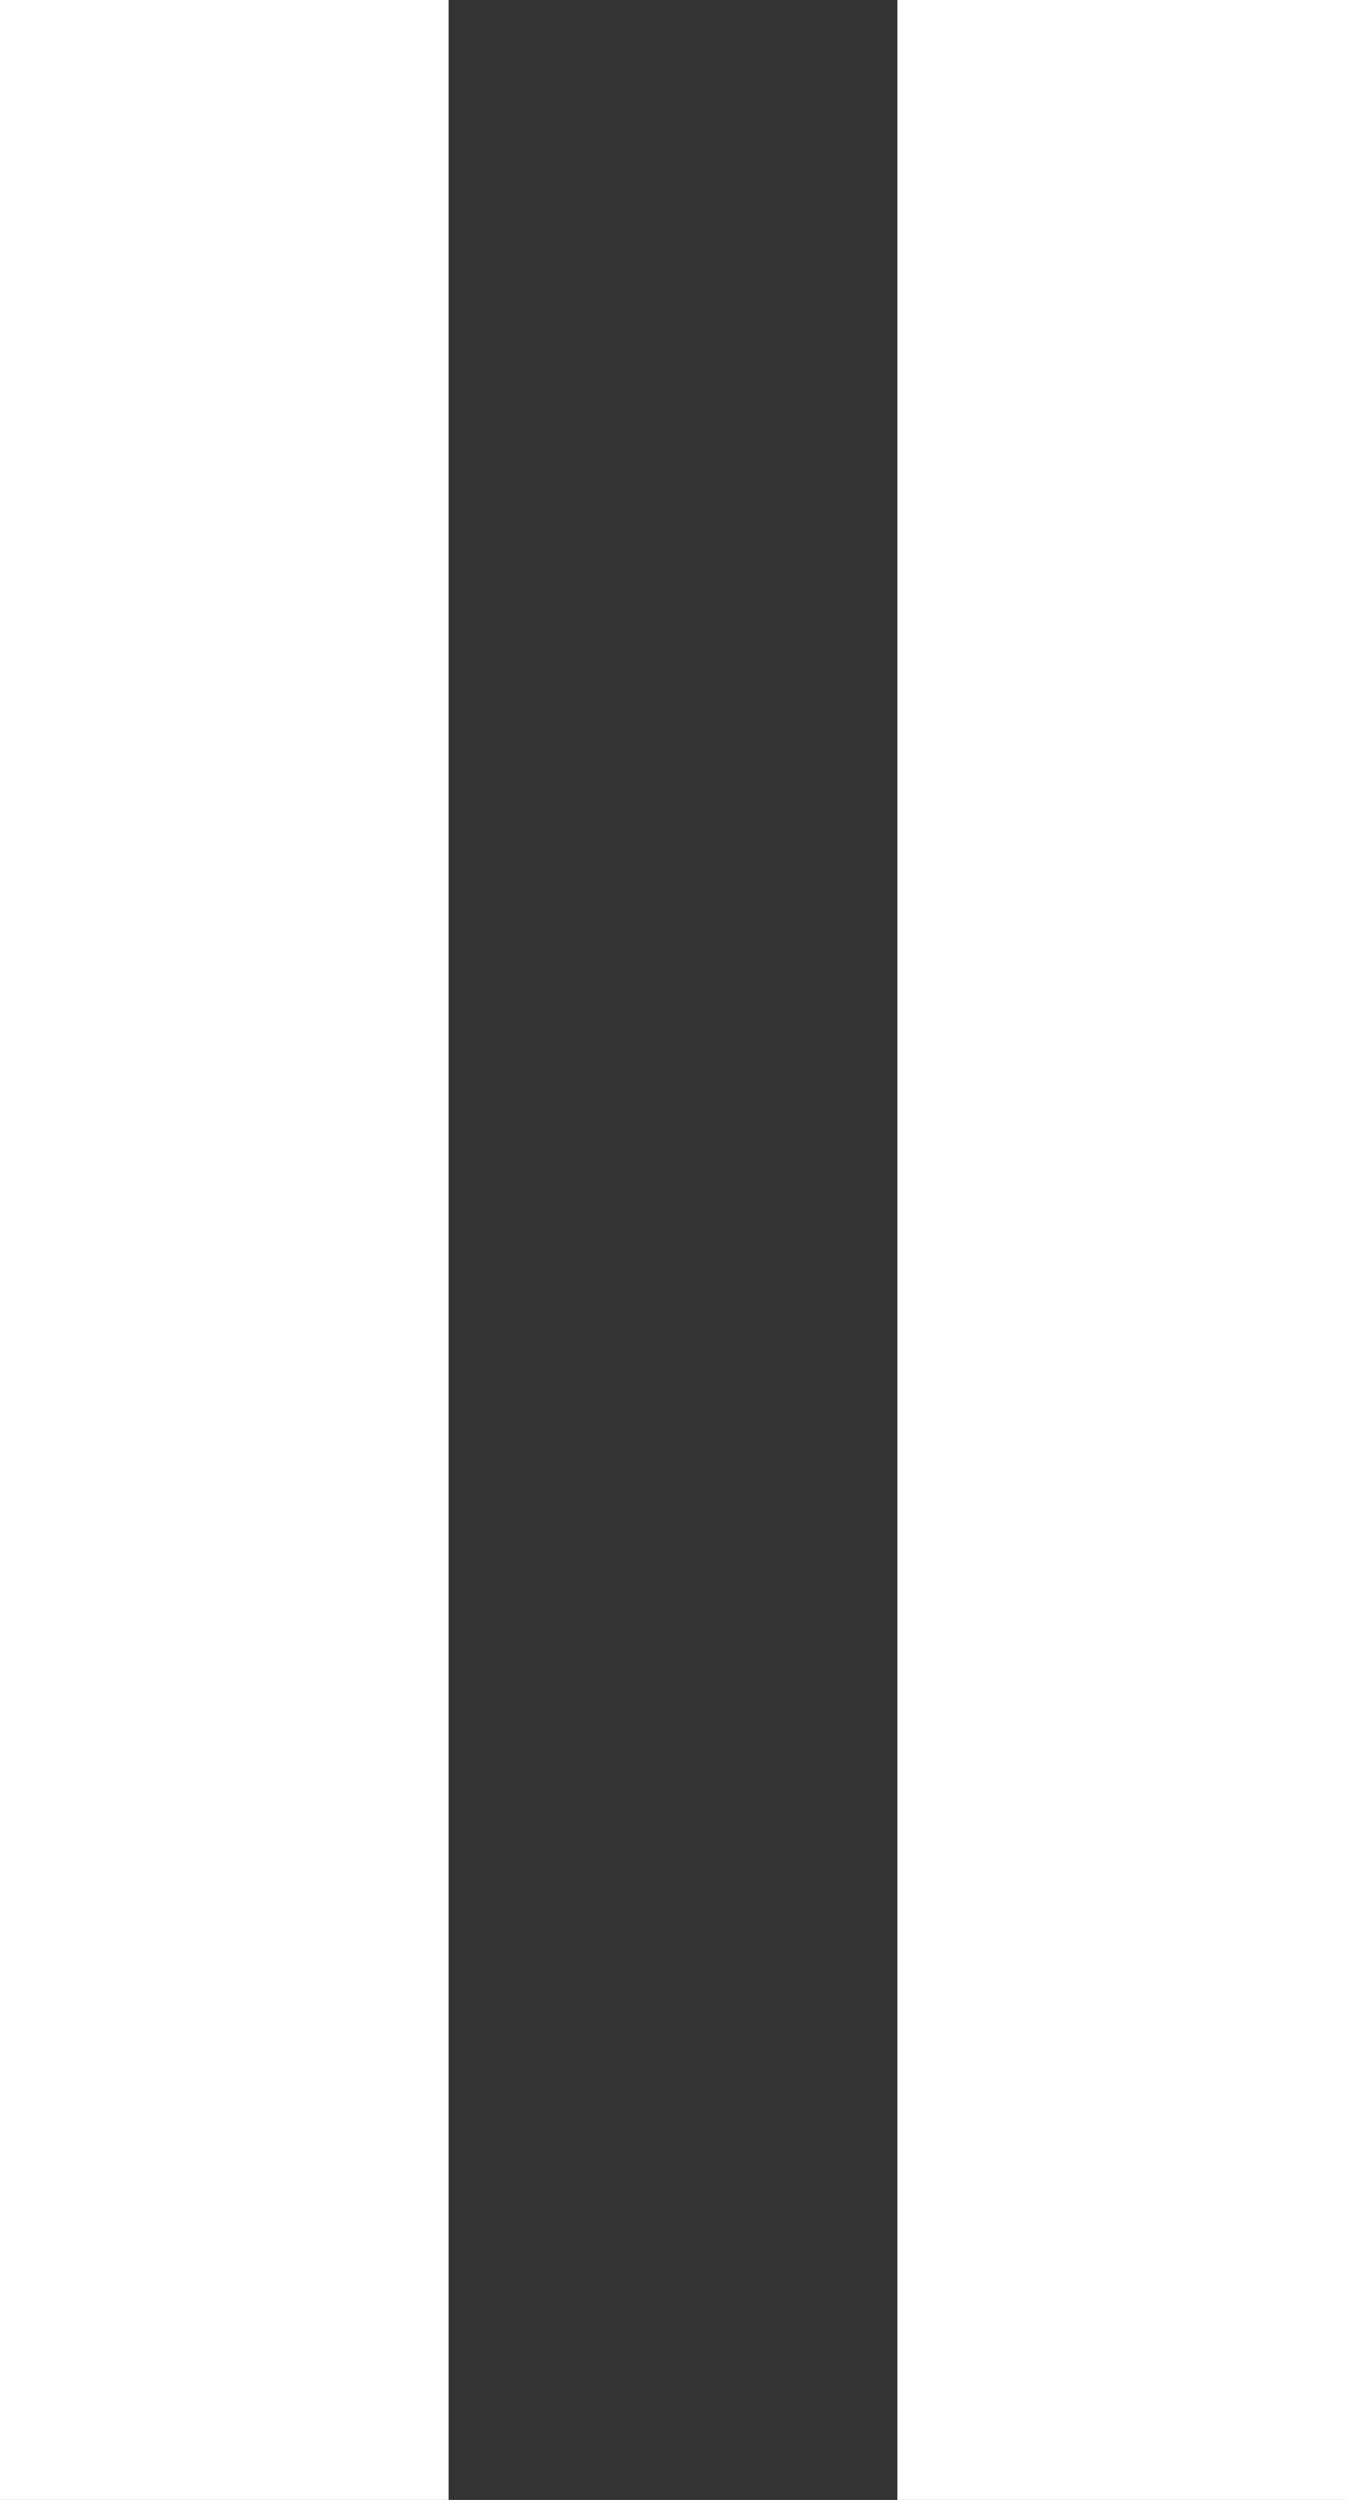
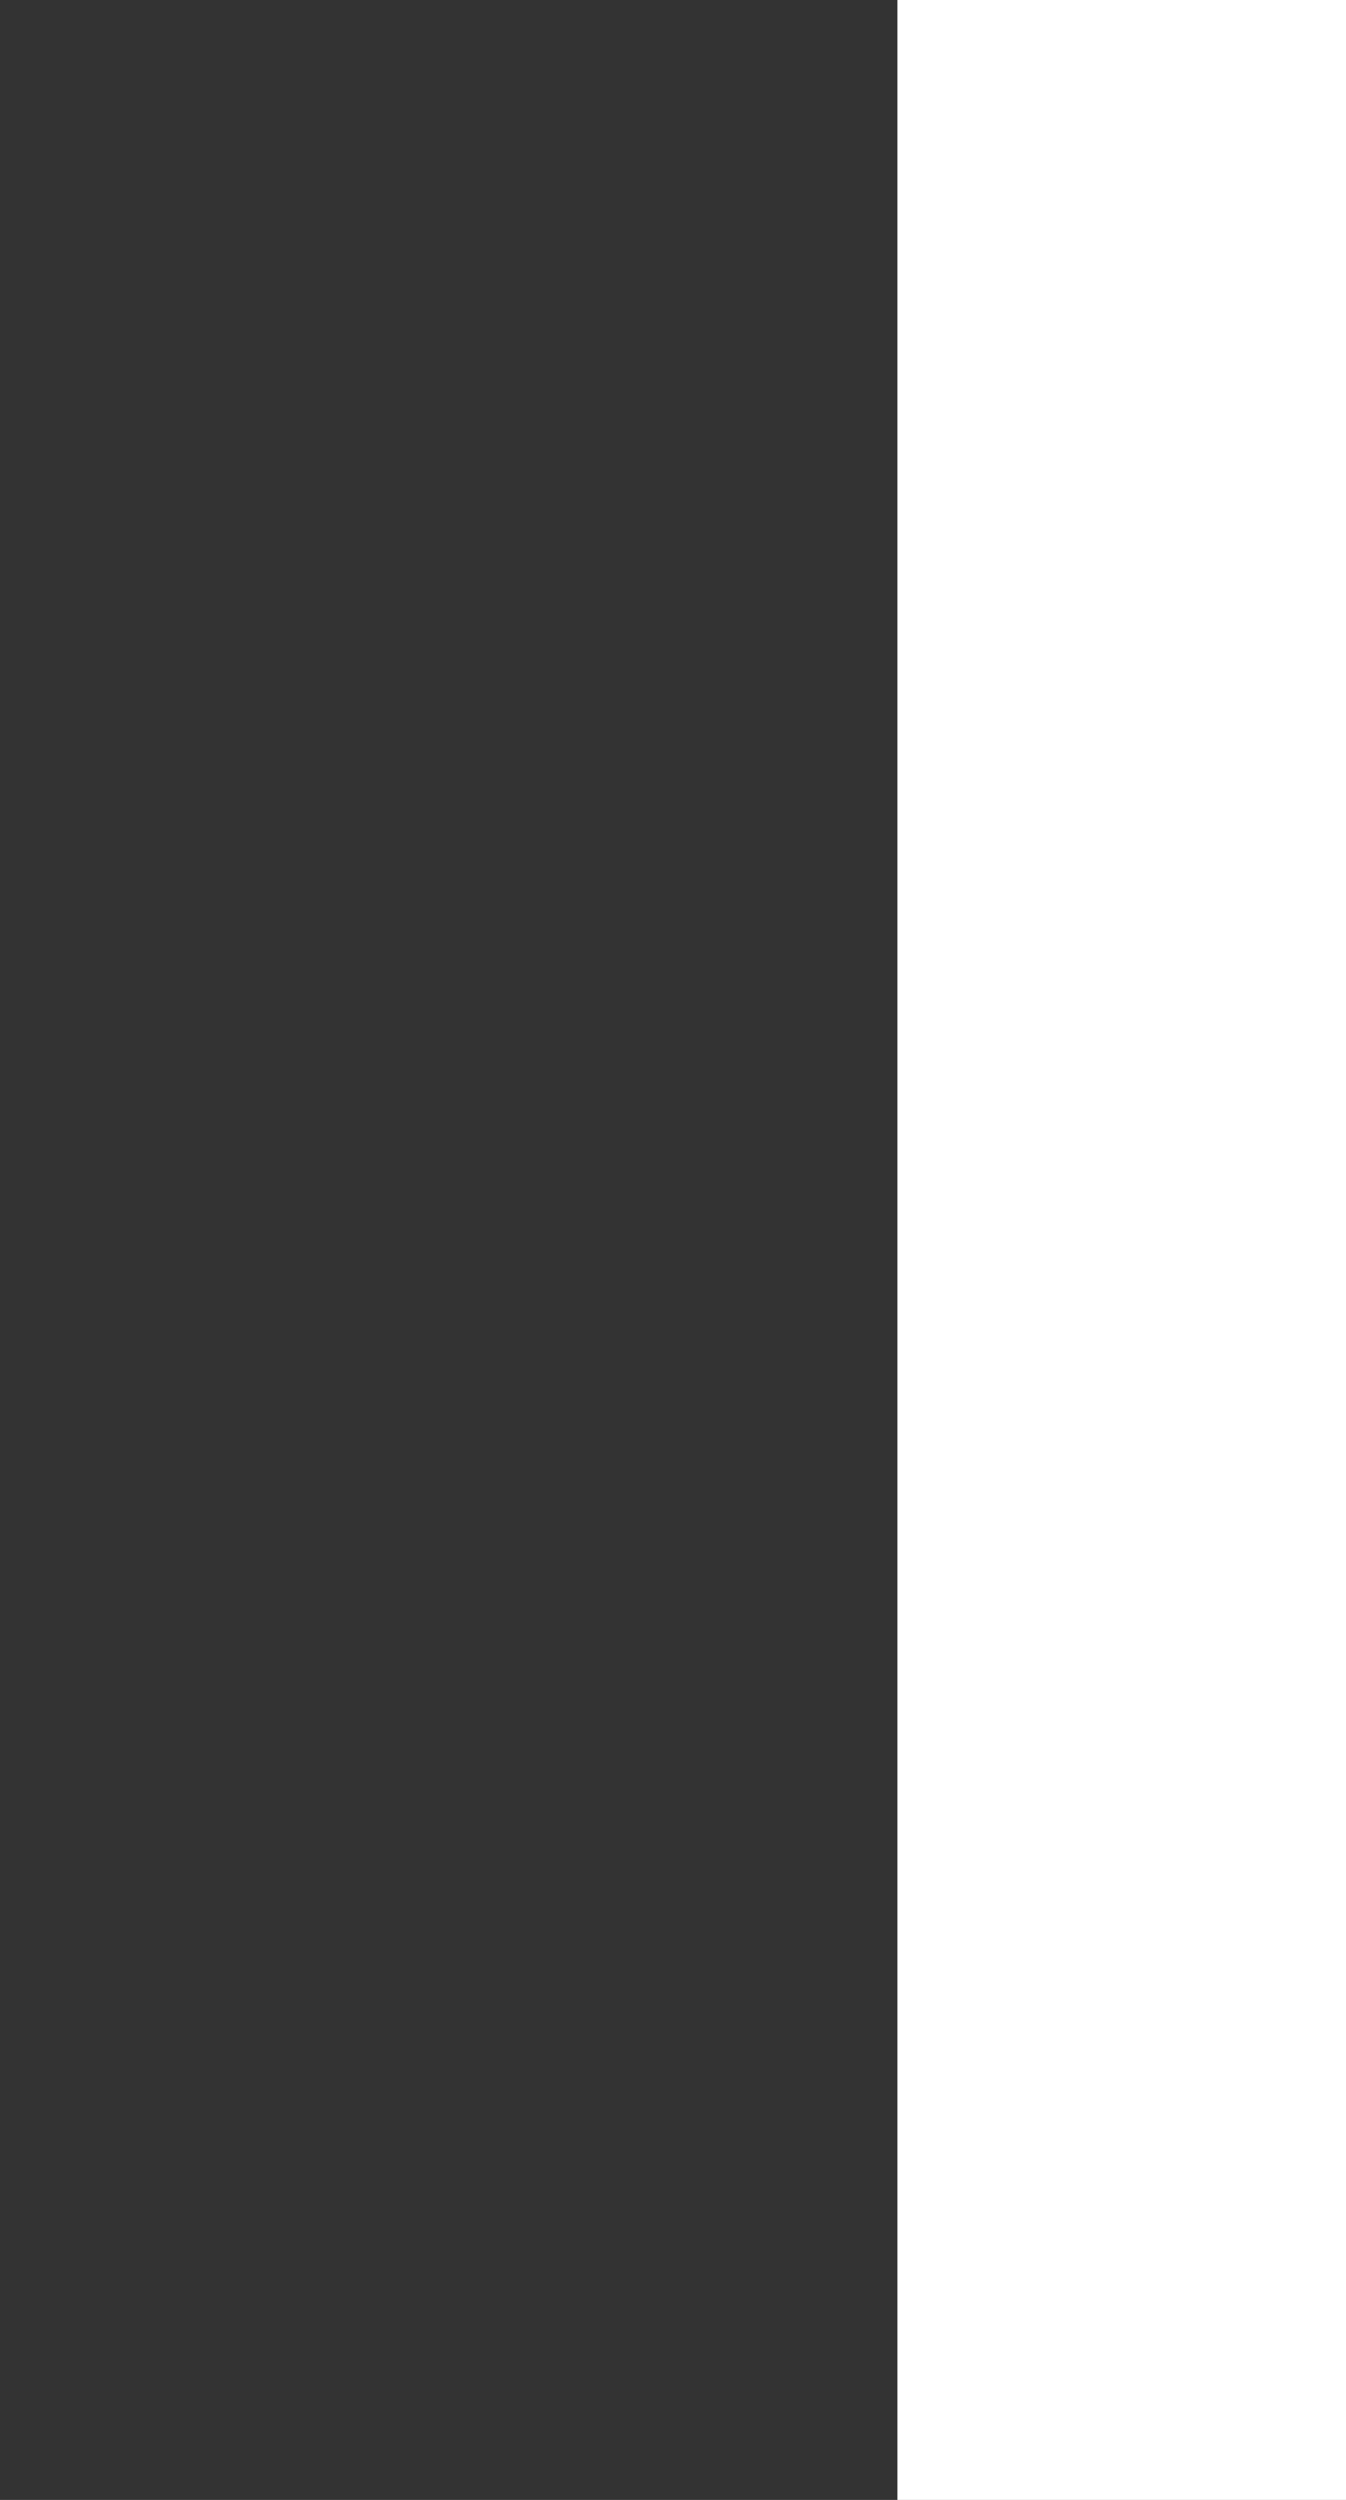
<svg xmlns="http://www.w3.org/2000/svg" width="7" height="13" viewBox="0 0 7 13" fill="none">
  <rect x="0" y="0" width="7" height="13" fill="#333333" stroke="none" />
-   <path d="M0 13H2.333V0H0V13ZM4.667 0V13H7V0H4.667Z" fill="white" />
+   <path d="M0 13V0H0V13ZM4.667 0V13H7V0H4.667Z" fill="white" />
</svg>